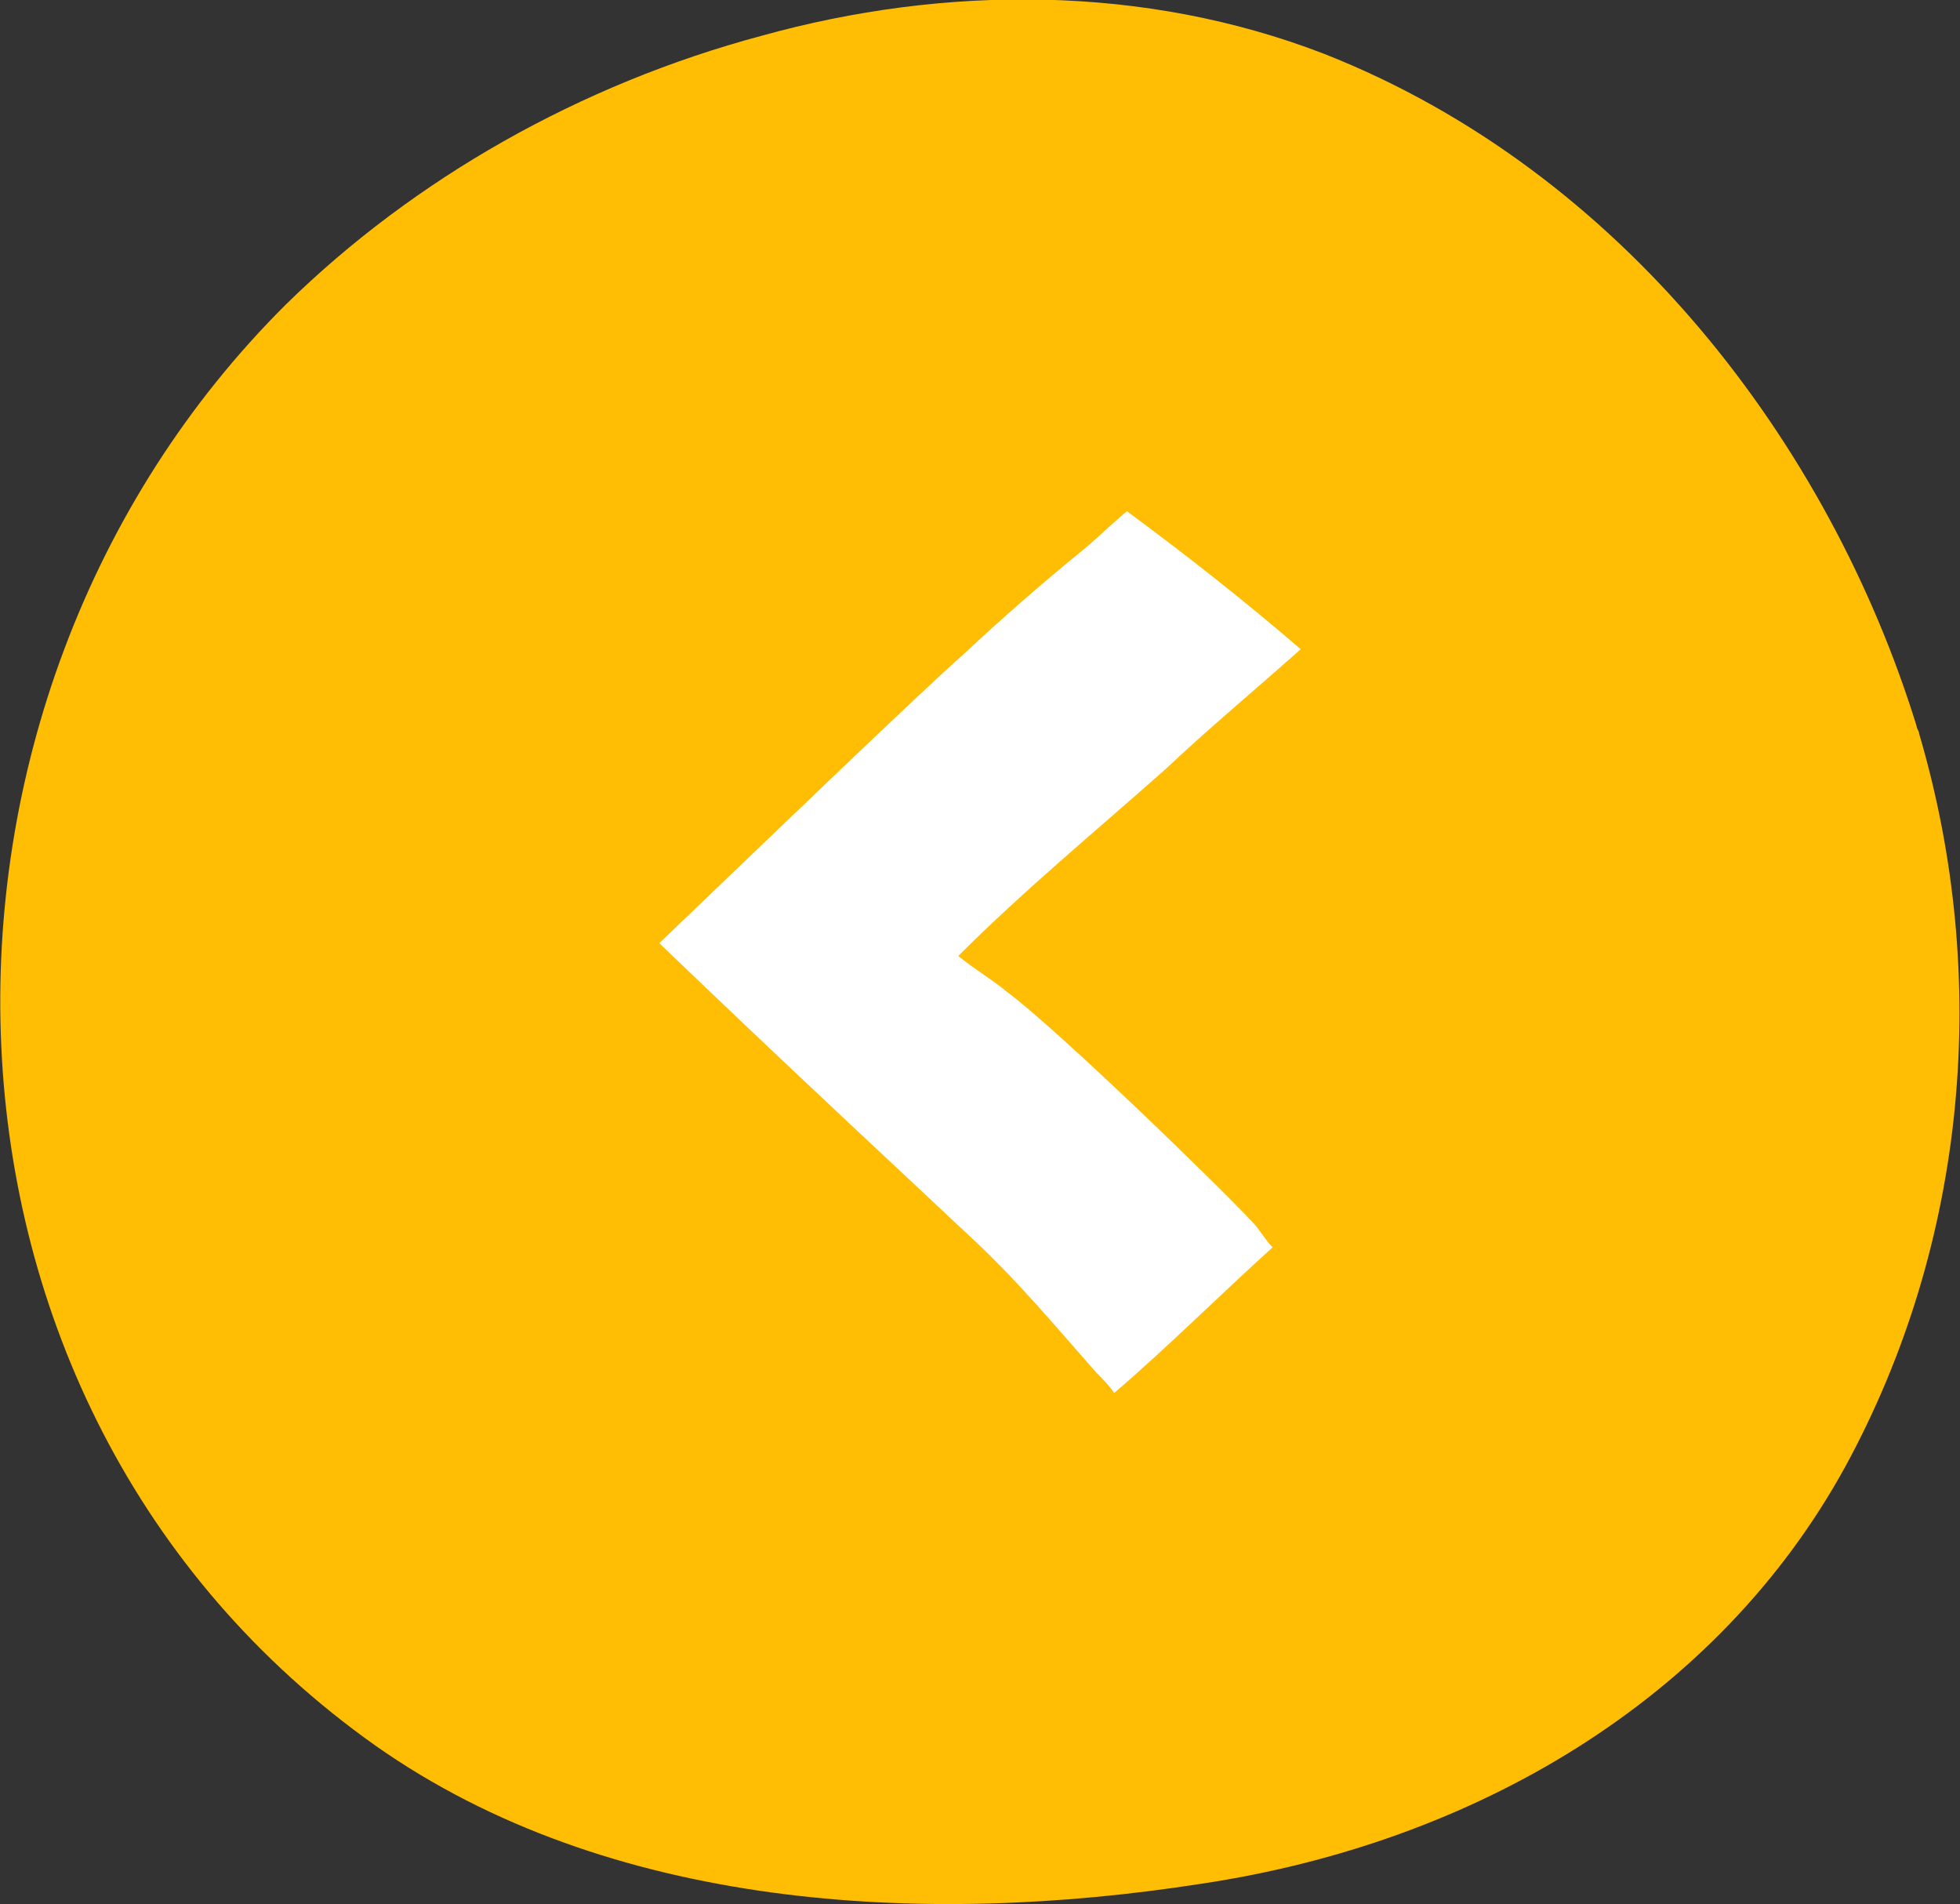
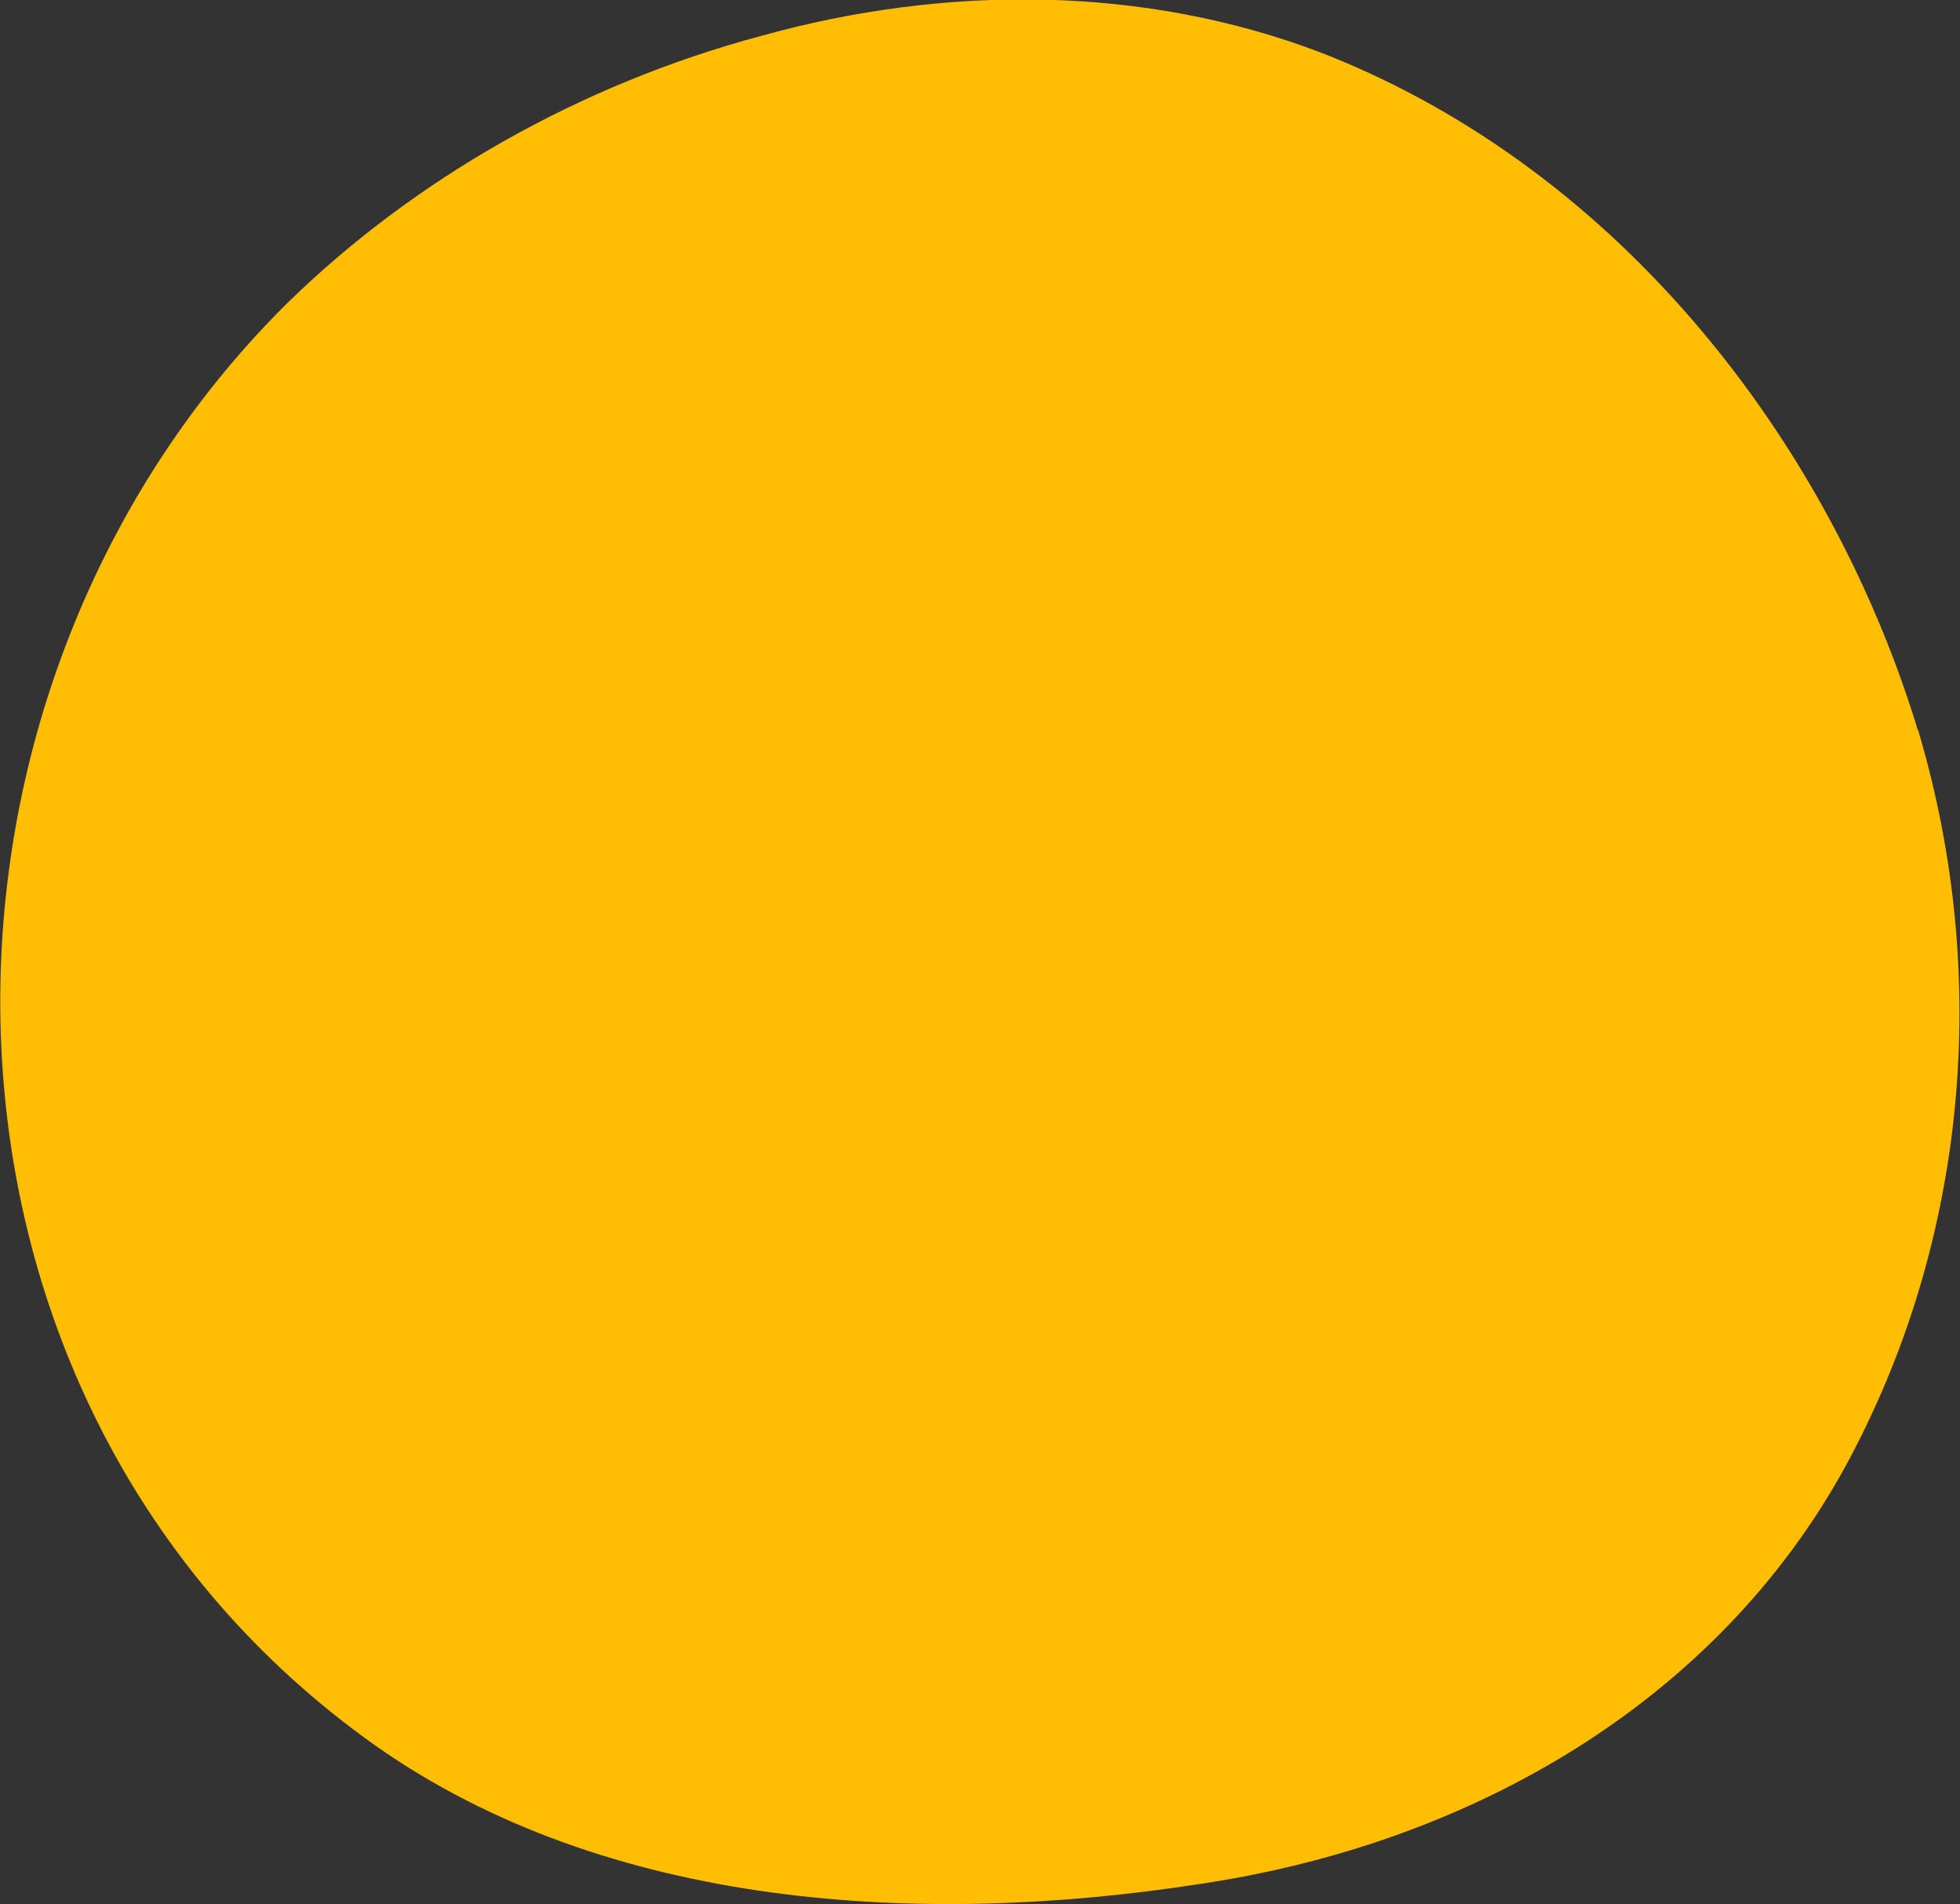
<svg xmlns="http://www.w3.org/2000/svg" version="1.1" id="Layer_1" x="0px" y="0px" viewBox="0 0 76.7 74.5" style="enable-background:new 0 0 76.7 74.5;" xml:space="preserve">
  <rect x="0" y="0" width="76.7" height="74.5" fill="#333333" stroke="none" />
  <style type="text/css">
	.st0{fill:#FFBD03;}
	.st1{fill:#FFFFFF;}
</style>
  <g>
    <g>
      <path class="st0" d="M11.2,11.9C-4.4,27.4-4.1,55,14.7,68.3c9.1,6.4,21.4,7.1,32.3,5.4c10.7-1.6,20.2-7.2,25.2-16.3    c4.8-8.8,5.7-19.2,2.9-28.7c0-0.1-0.1-0.2-0.1-0.3c-3.4-11-11.5-21.7-23.2-26.3c-7-2.7-14.8-2.7-22-0.7C22.7,3.3,16.2,7,11.2,11.9    z" />
    </g>
    <g>
-       <path class="st1" d="M43.6,54.5c-0.2-0.3-0.4-0.5-0.7-0.8c-1.5-1.7-3-3.5-4.7-5.1c-1.8-1.7-7.2-6.7-12.4-11.7    c4.8-4.6,10.1-9.7,11.9-11.3c1.5-1.4,3.1-2.8,4.7-4.1c0.6-0.5,1.1-1,1.7-1.5c2.3,1.7,4.6,3.5,6.8,5.4c-1.8,1.6-3.6,3.1-5.3,4.7    c-2.7,2.4-5.5,4.7-8.1,7.3c0.6,0.5,1.3,0.9,1.9,1.4c1.9,1.4,8.2,7.5,9.6,9c0.3,0.3,0.5,0.7,0.8,1C47.7,50.7,45.7,52.7,43.6,54.5z" />
-     </g>
+       </g>
  </g>
</svg>